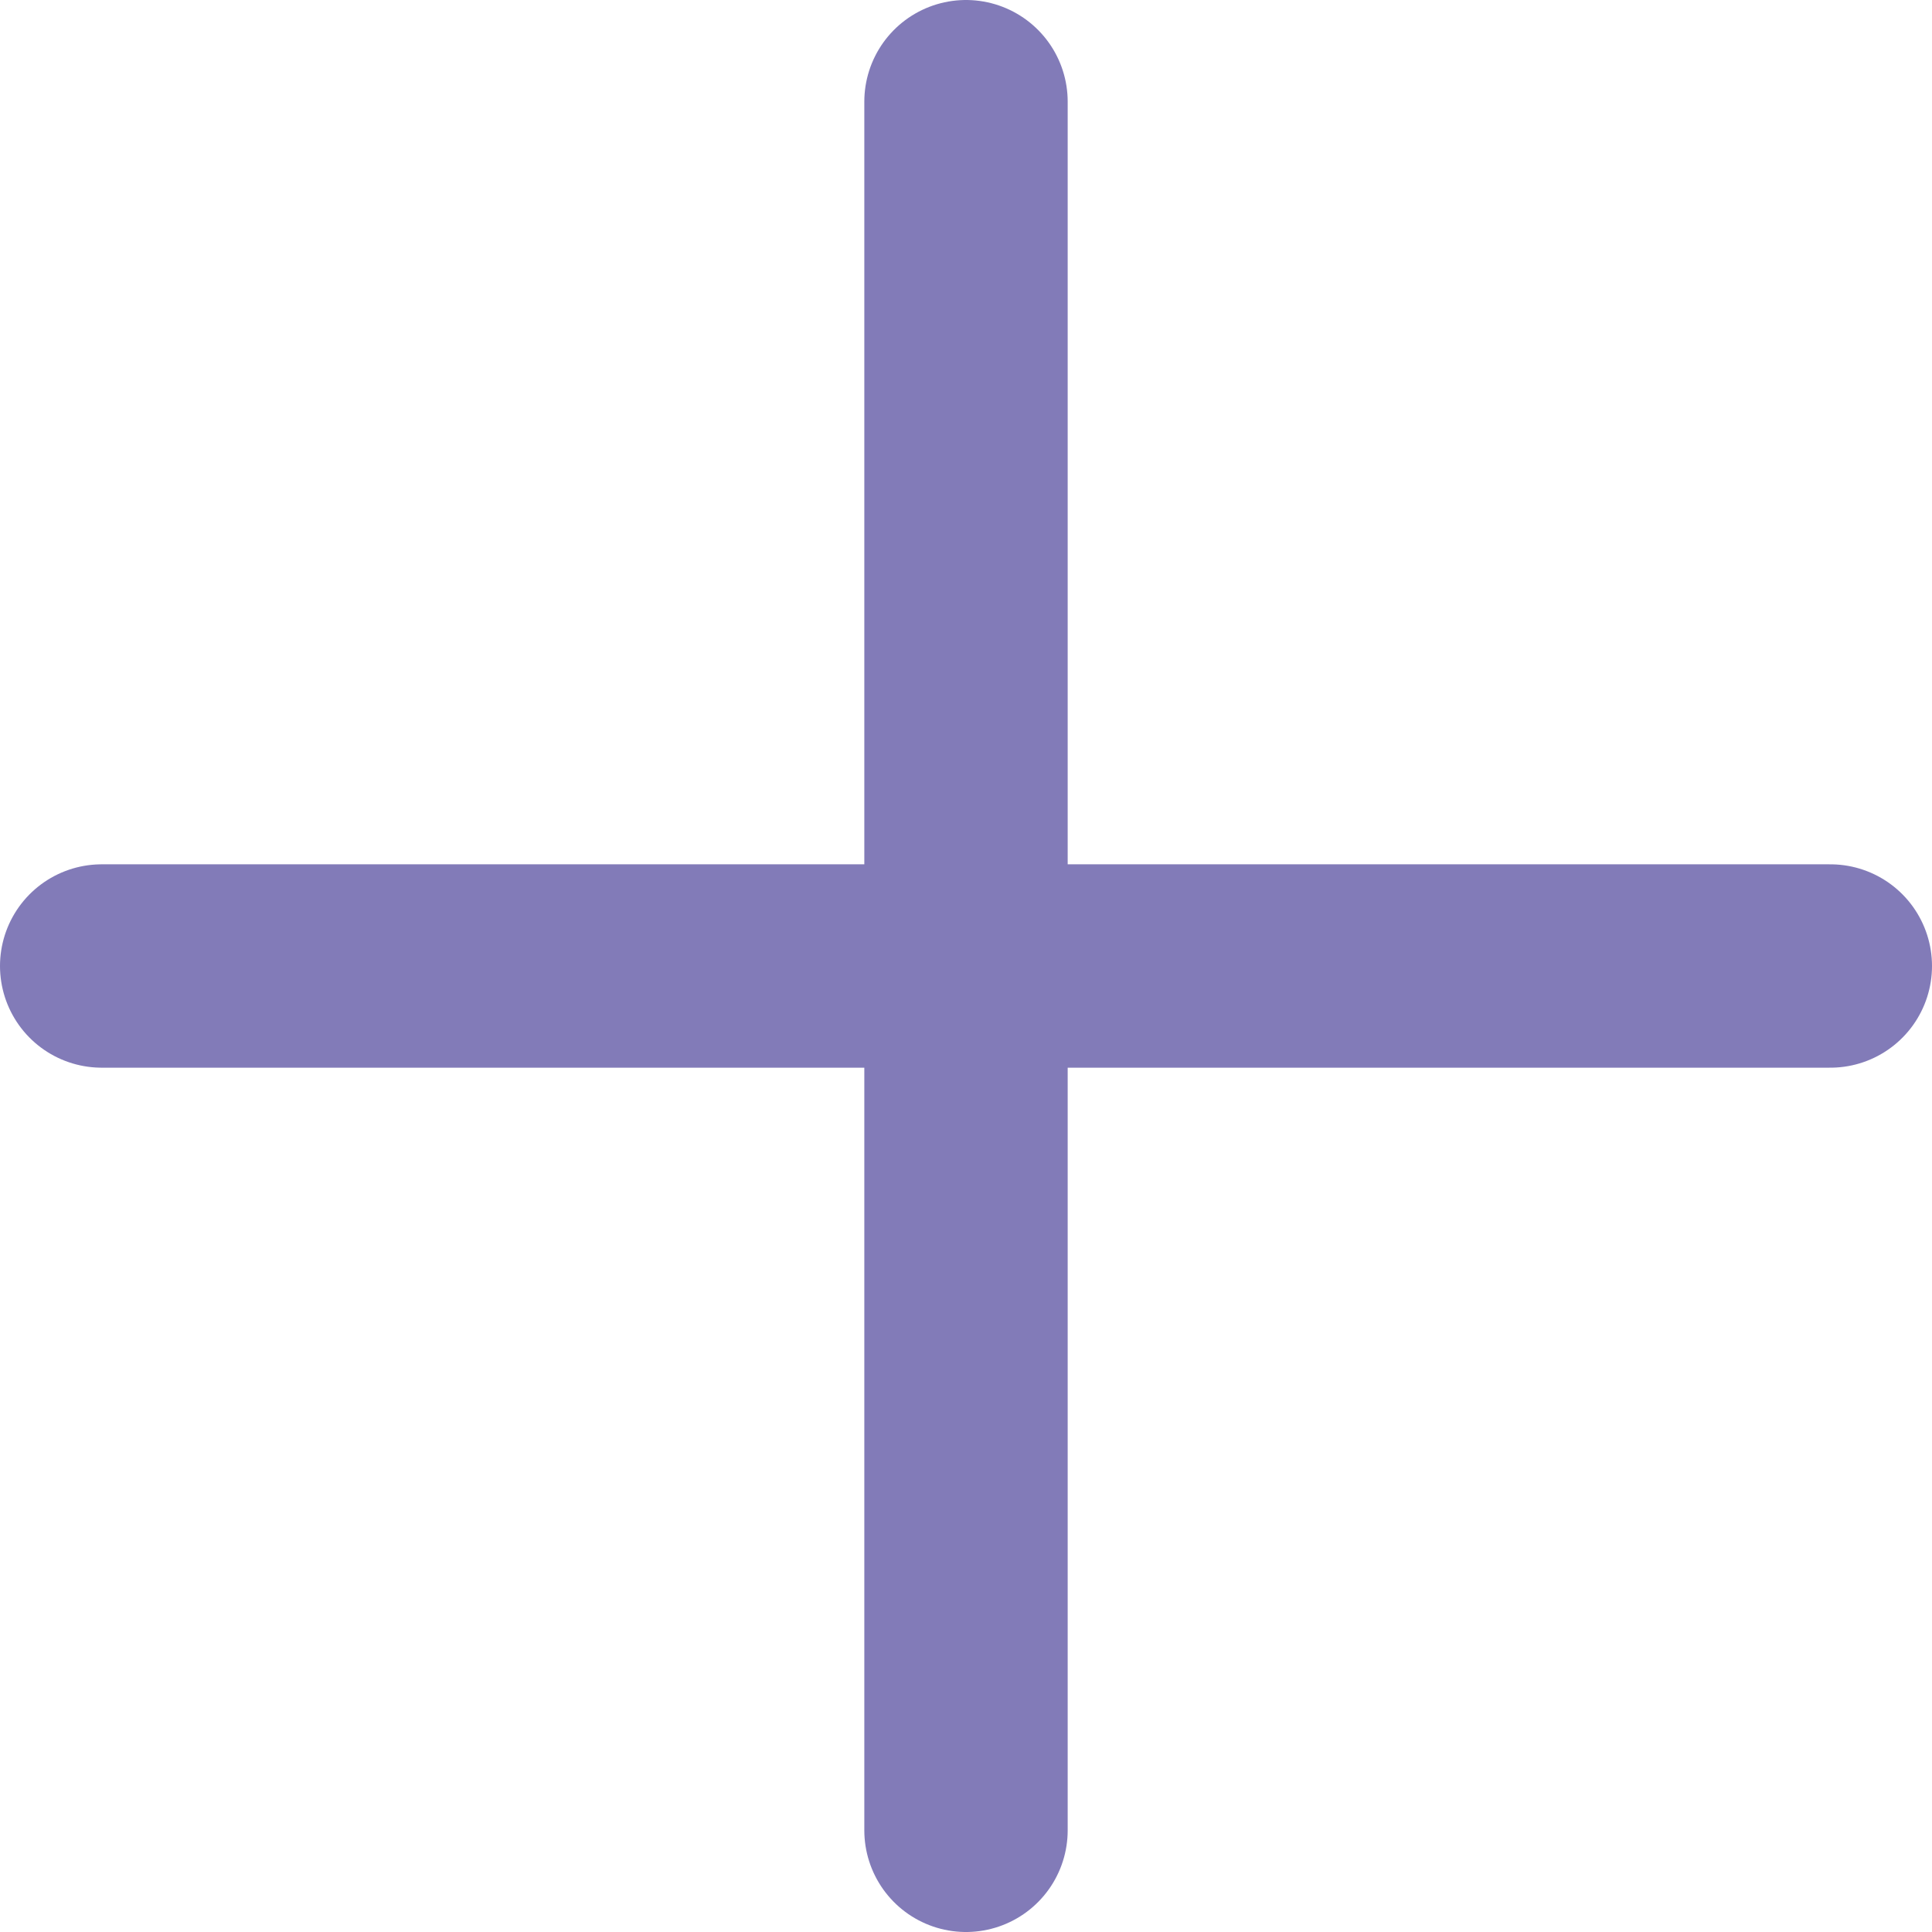
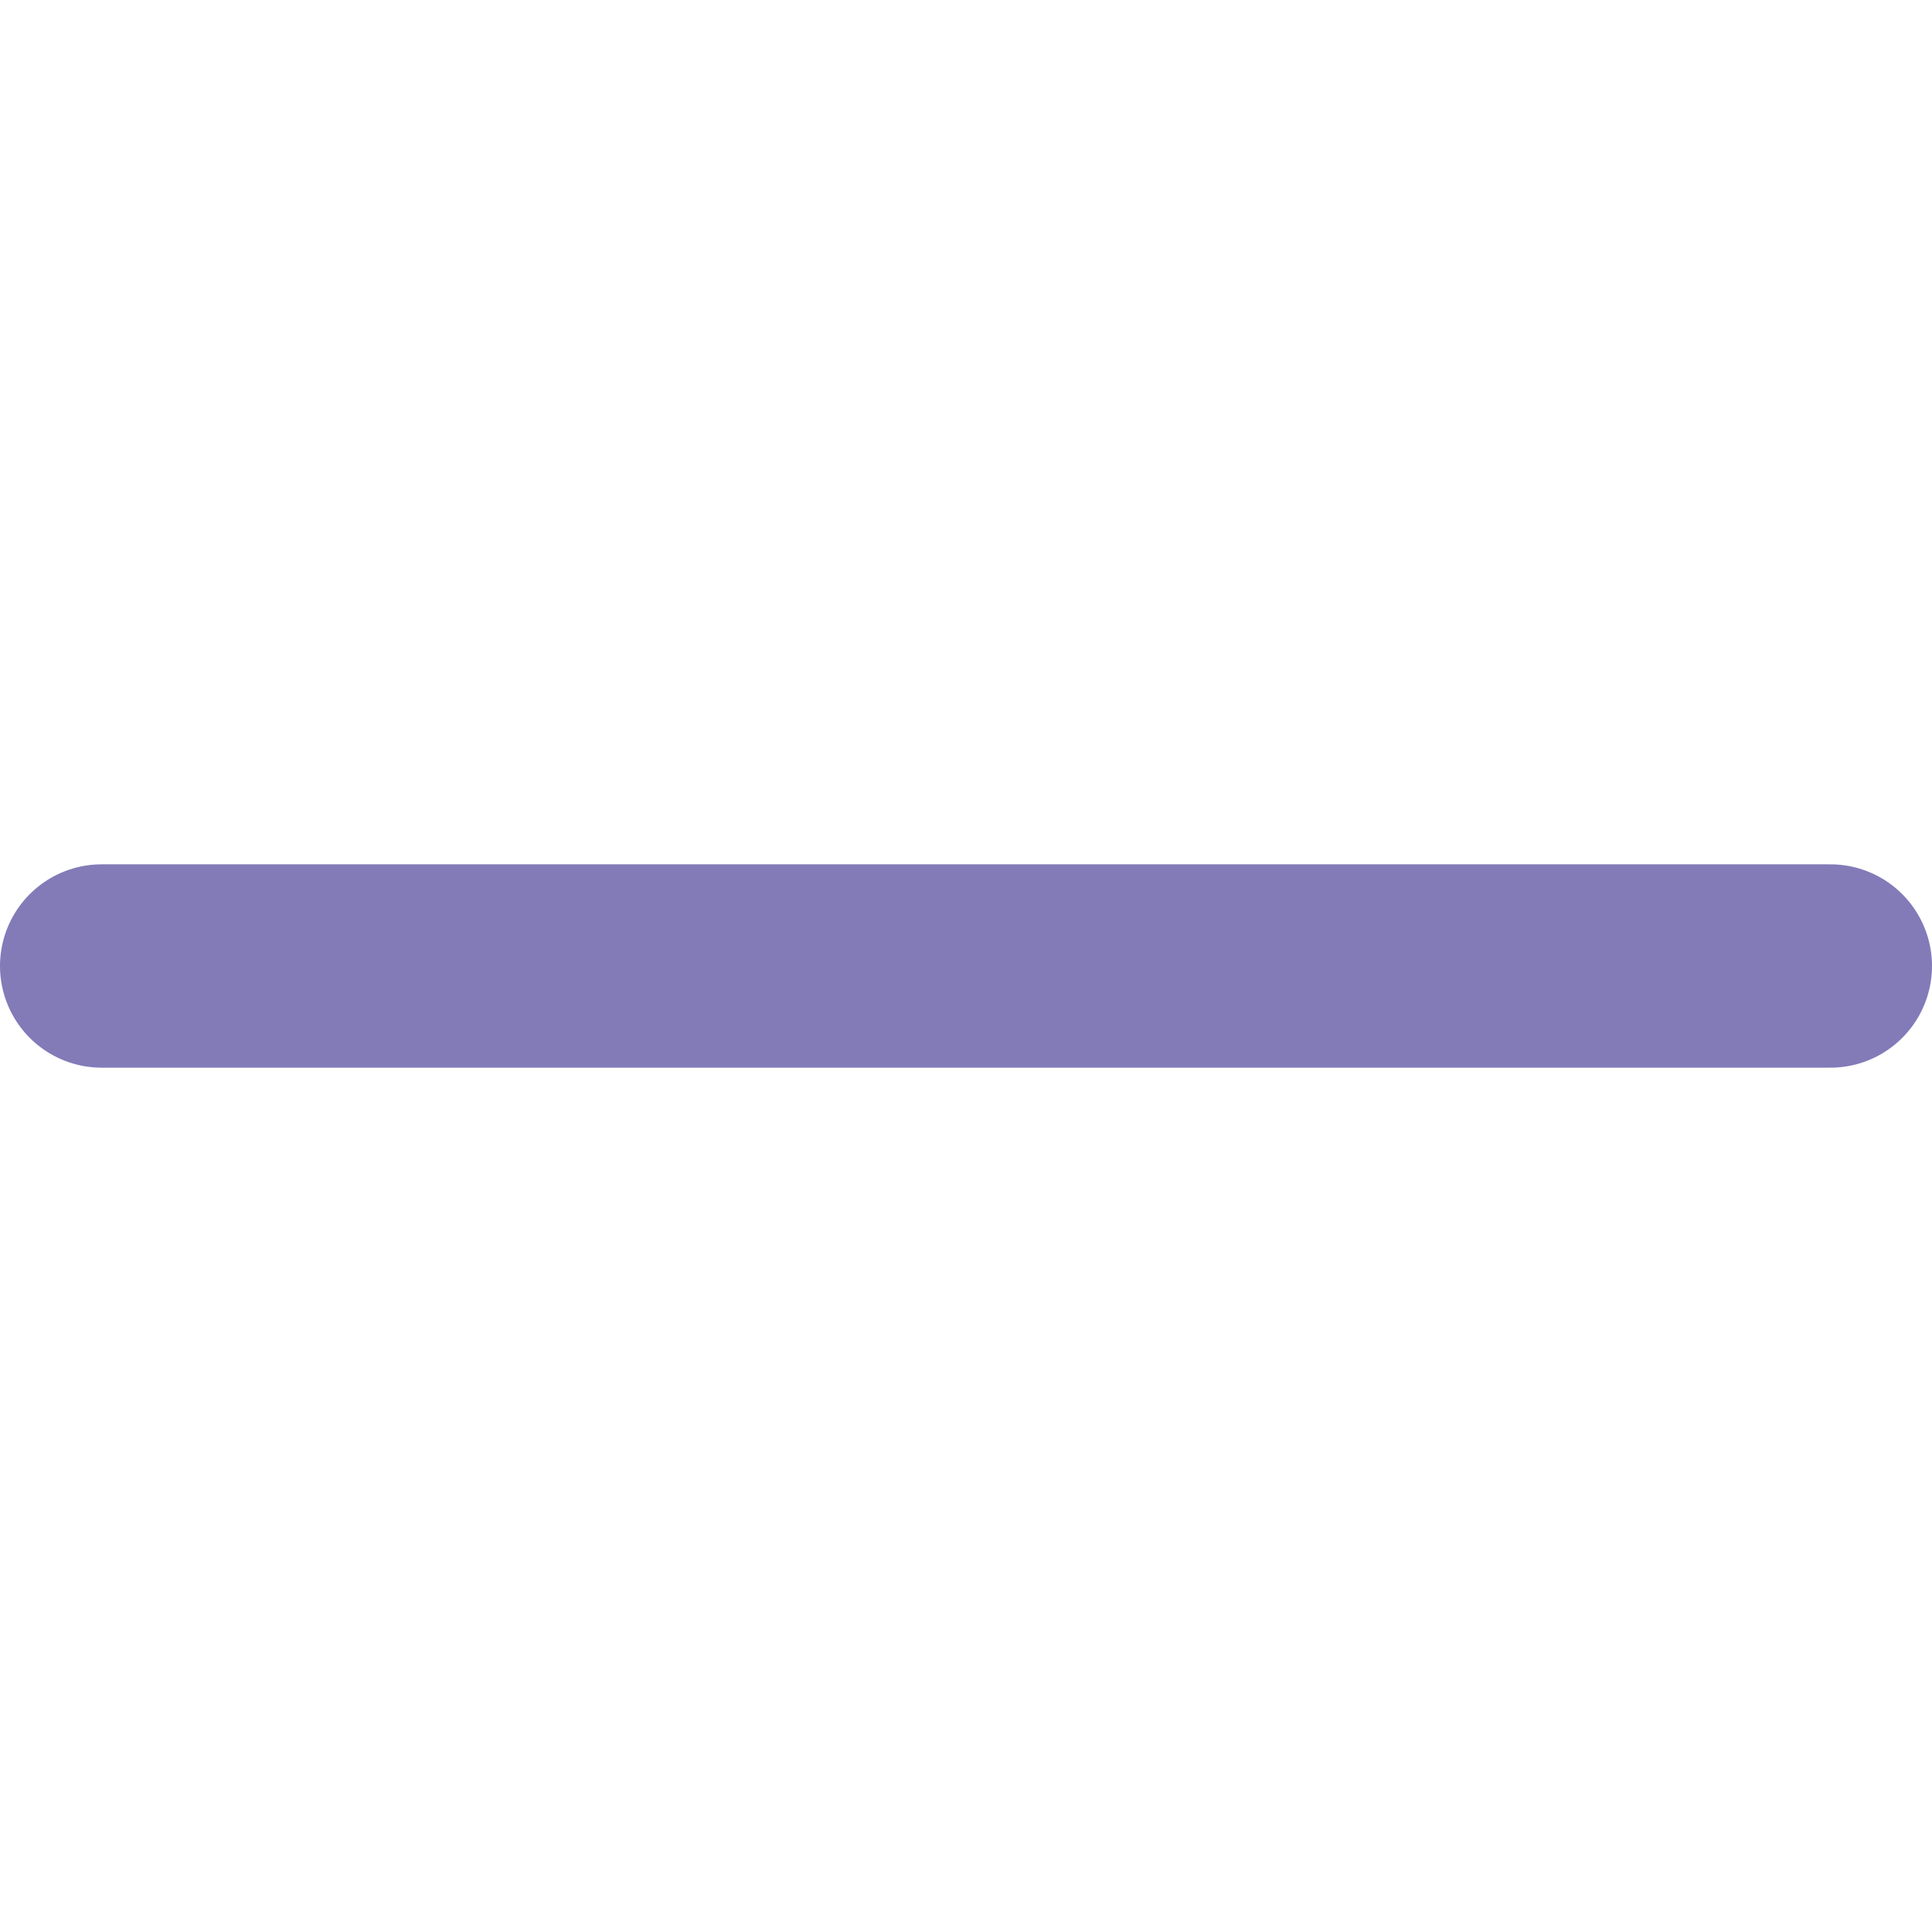
<svg xmlns="http://www.w3.org/2000/svg" width="9.5" height="9.5" viewBox="0 0 9.5 9.5">
  <g id="Group_2927" data-name="Group 2927" transform="translate(-148 -1225)">
    <line id="Line_197" data-name="Line 197" x2="8.5" transform="translate(148.5 1229.75)" fill="none" stroke="#827bb8" stroke-linecap="round" stroke-width="1" />
-     <line id="Line_198" data-name="Line 198" y2="8.5" transform="translate(152.75 1225.5)" fill="none" stroke="#827bb8" stroke-linecap="round" stroke-width="1" />
  </g>
</svg>